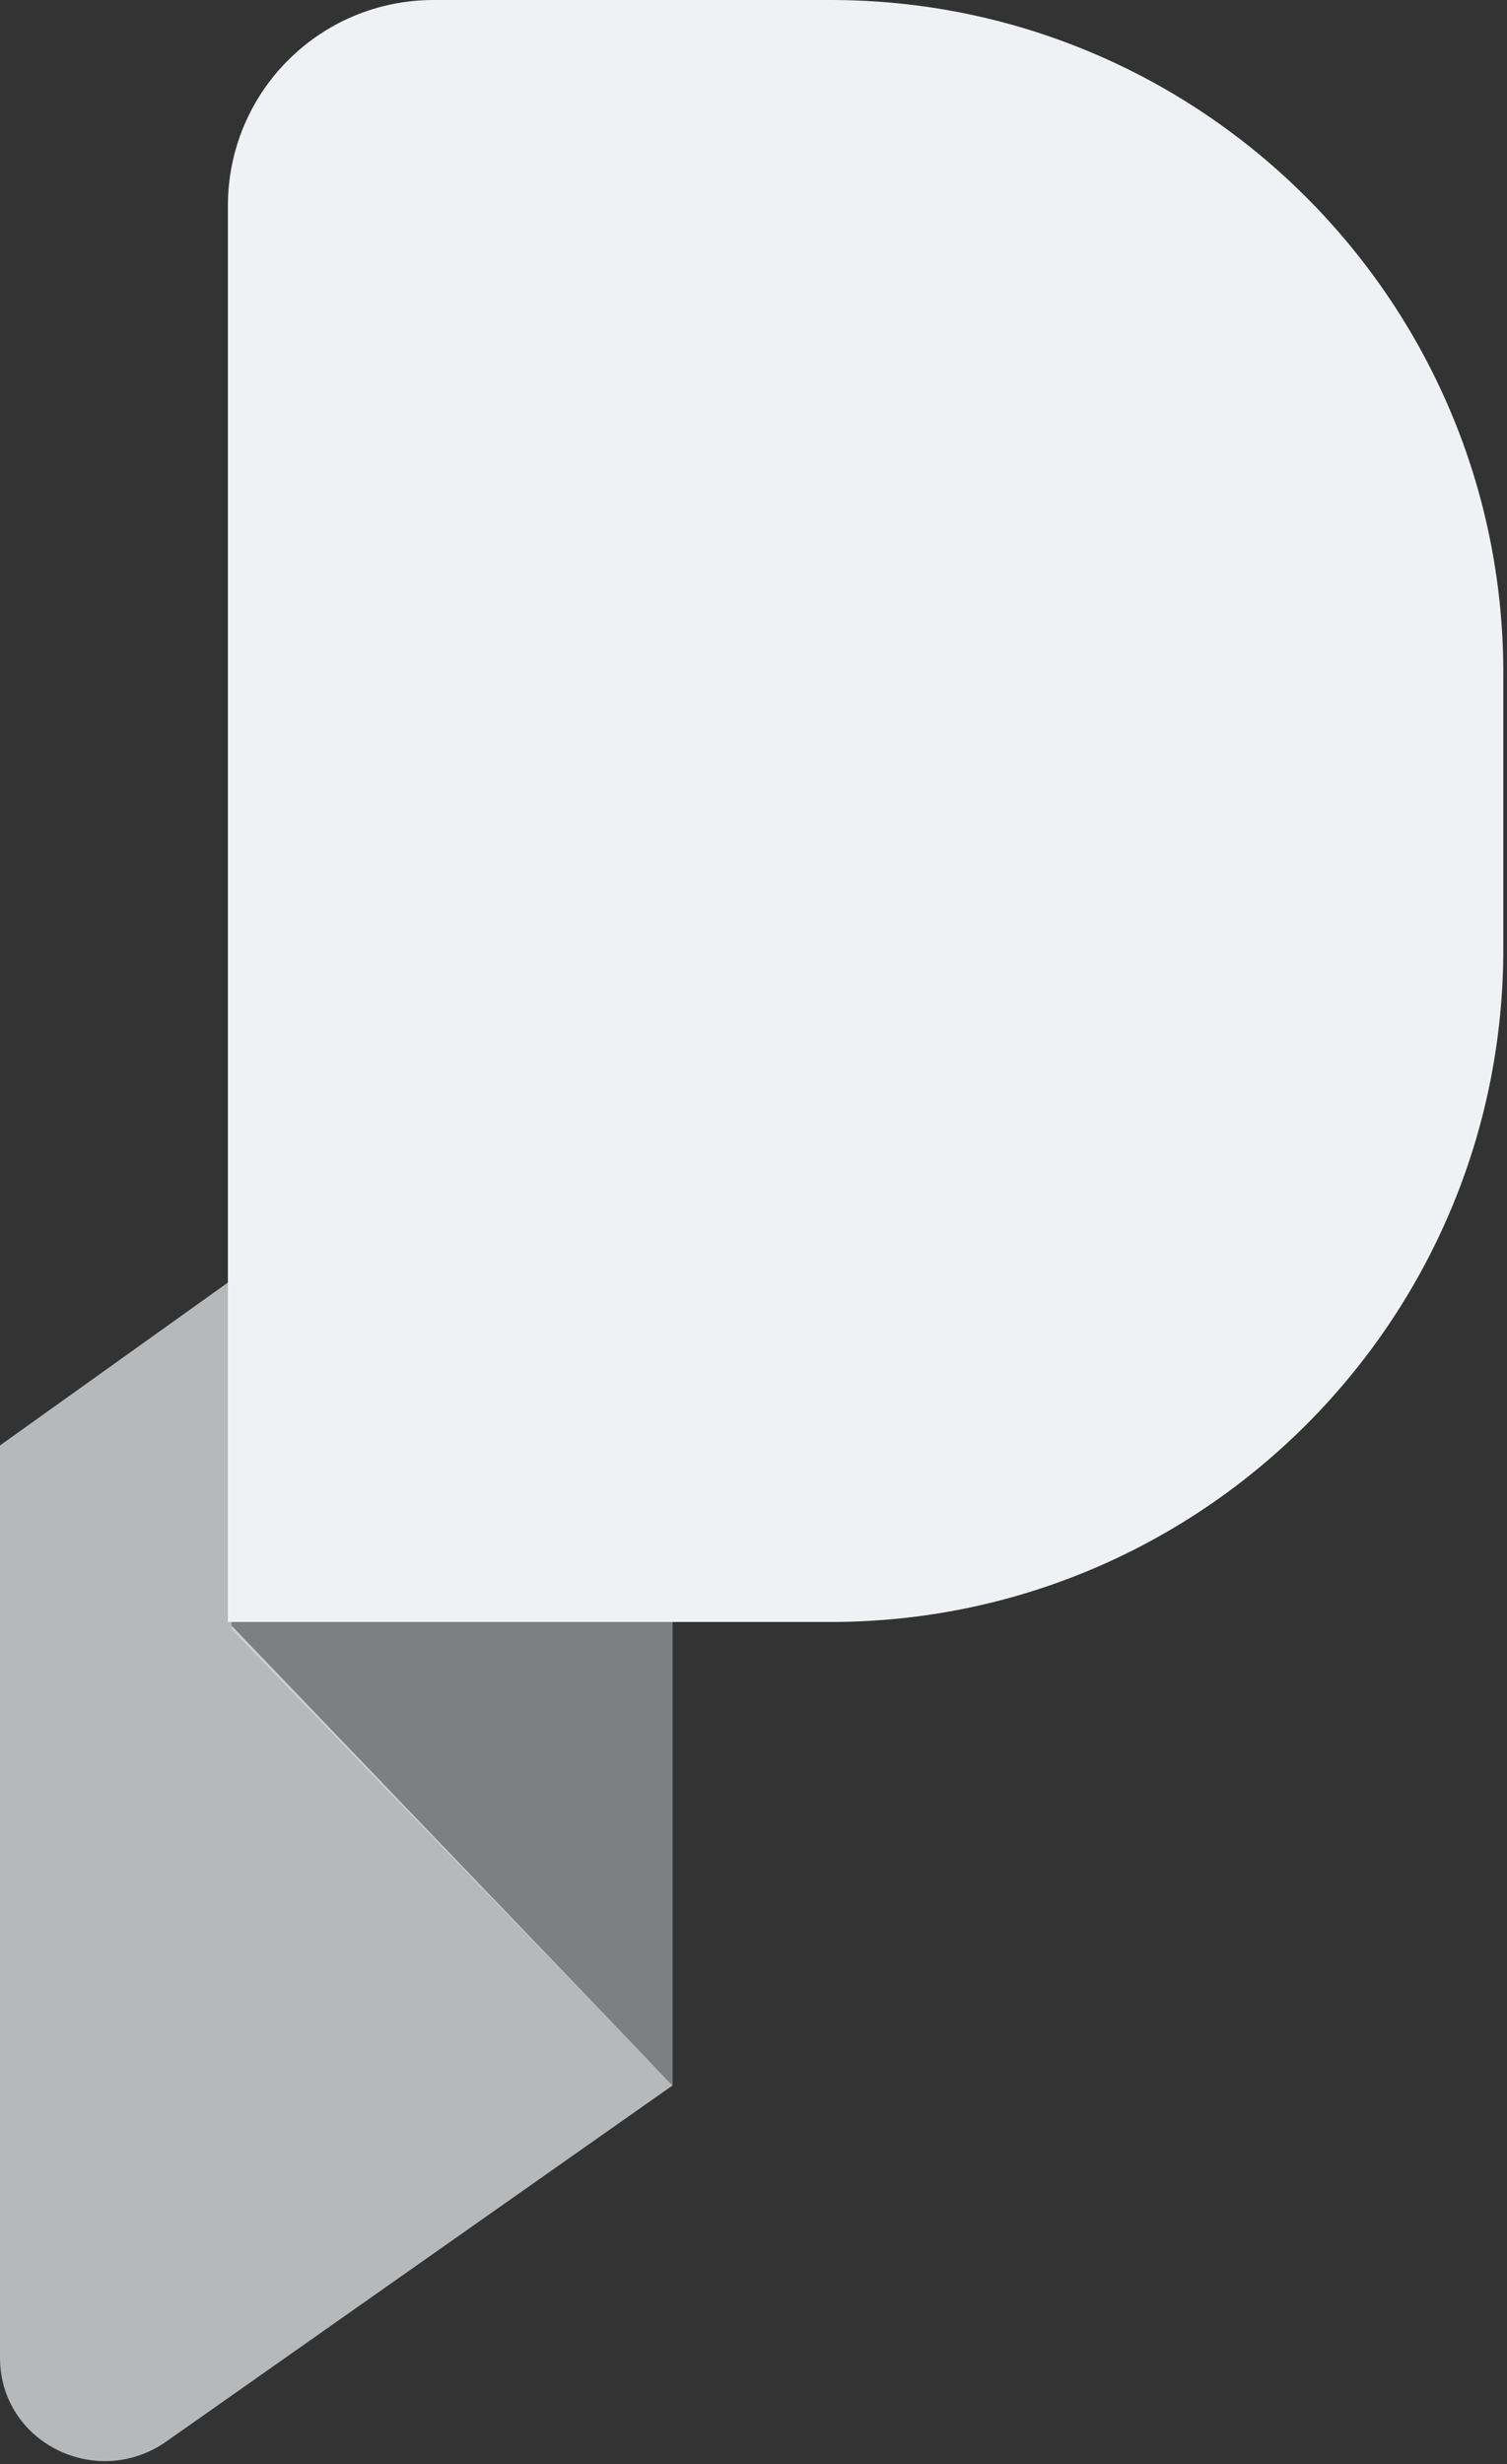
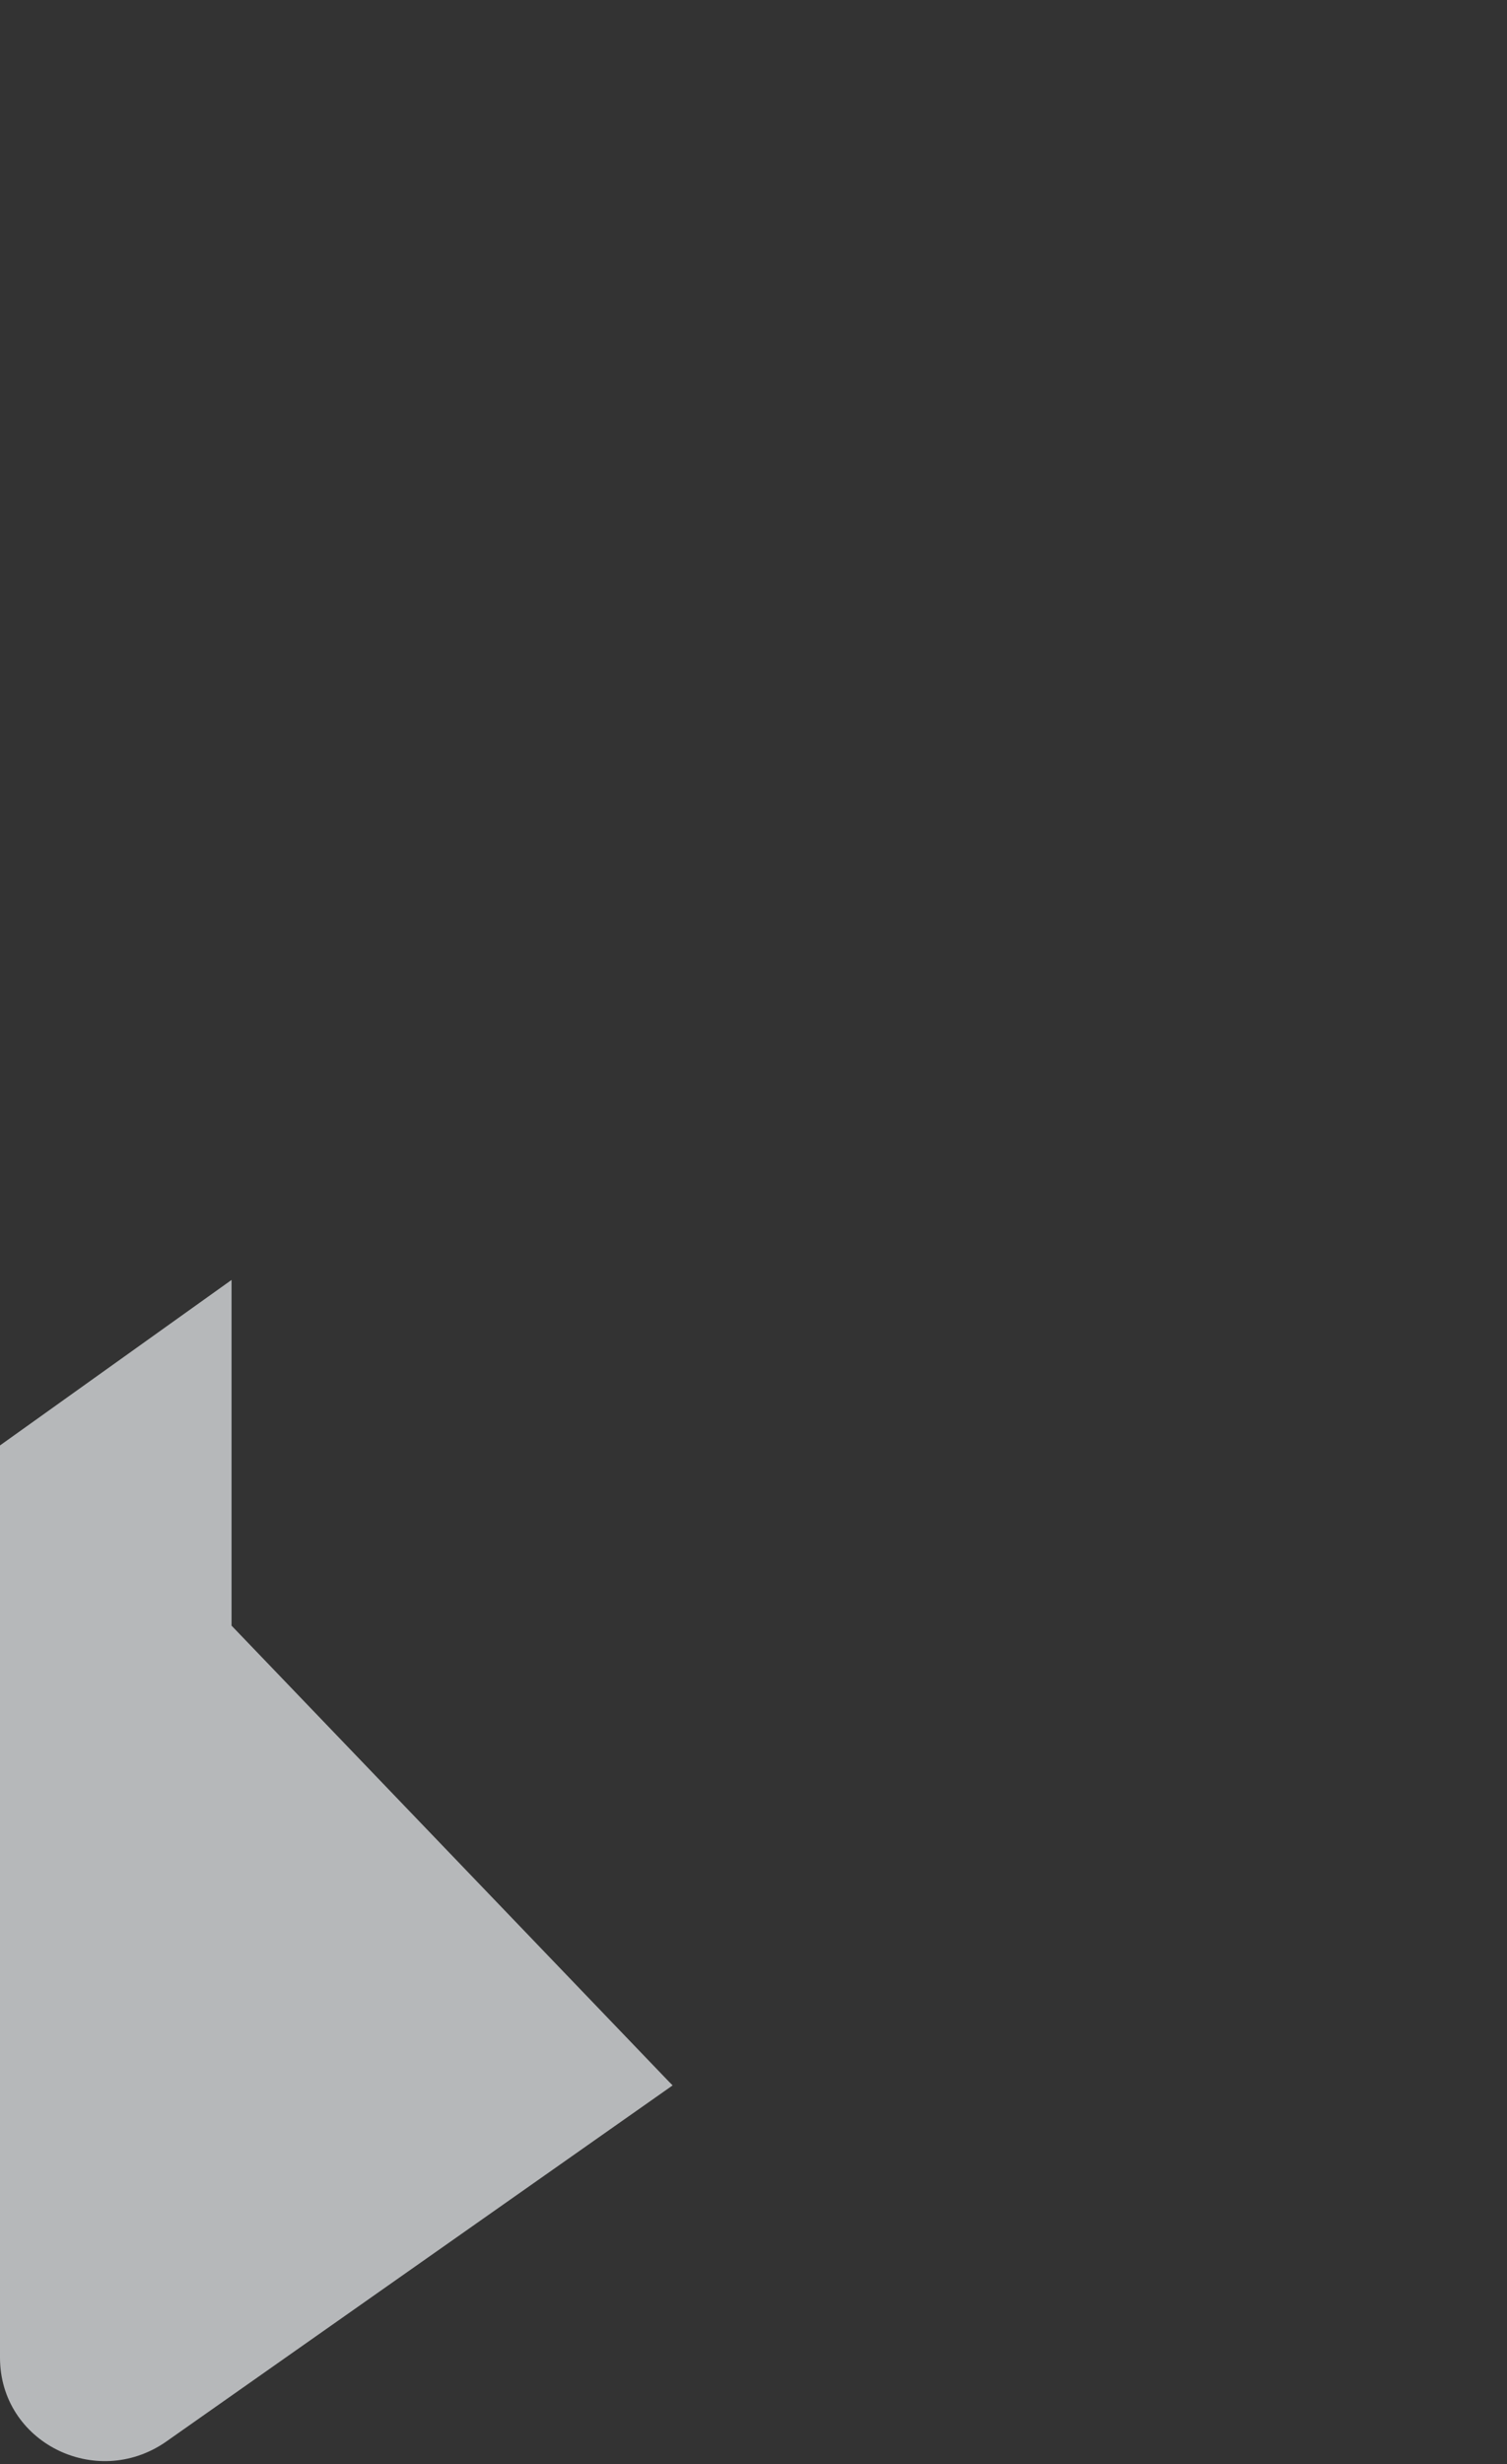
<svg xmlns="http://www.w3.org/2000/svg" width="41" height="67" viewBox="0 0 41 67" fill="none">
  <rect x="0" y="0" width="41" height="67" fill="#333333" stroke="none" />
  <path opacity="0.7" d="M18.3 56.7L4.5 66.4C2.6 67.7 0 66.4 0 64.1V39.3L6.3 34.8V44.2L18.2 56.6L18.3 56.7Z" fill="#EFF1F4" />
-   <path opacity="0.4" d="M18.3 44.1V56.7L6.3 44.3V44.1H18.3Z" fill="#EFF1F4" />
-   <path d="M11.8 0H22.6C32.7 0 40.9 8.2 40.9 18.3V25.8C40.9 35.9 32.7 44.1 22.6 44.1H6.2V5.6C6.2 2.5 8.7 0 11.8 0Z" fill="#EFF1F4" />
</svg>